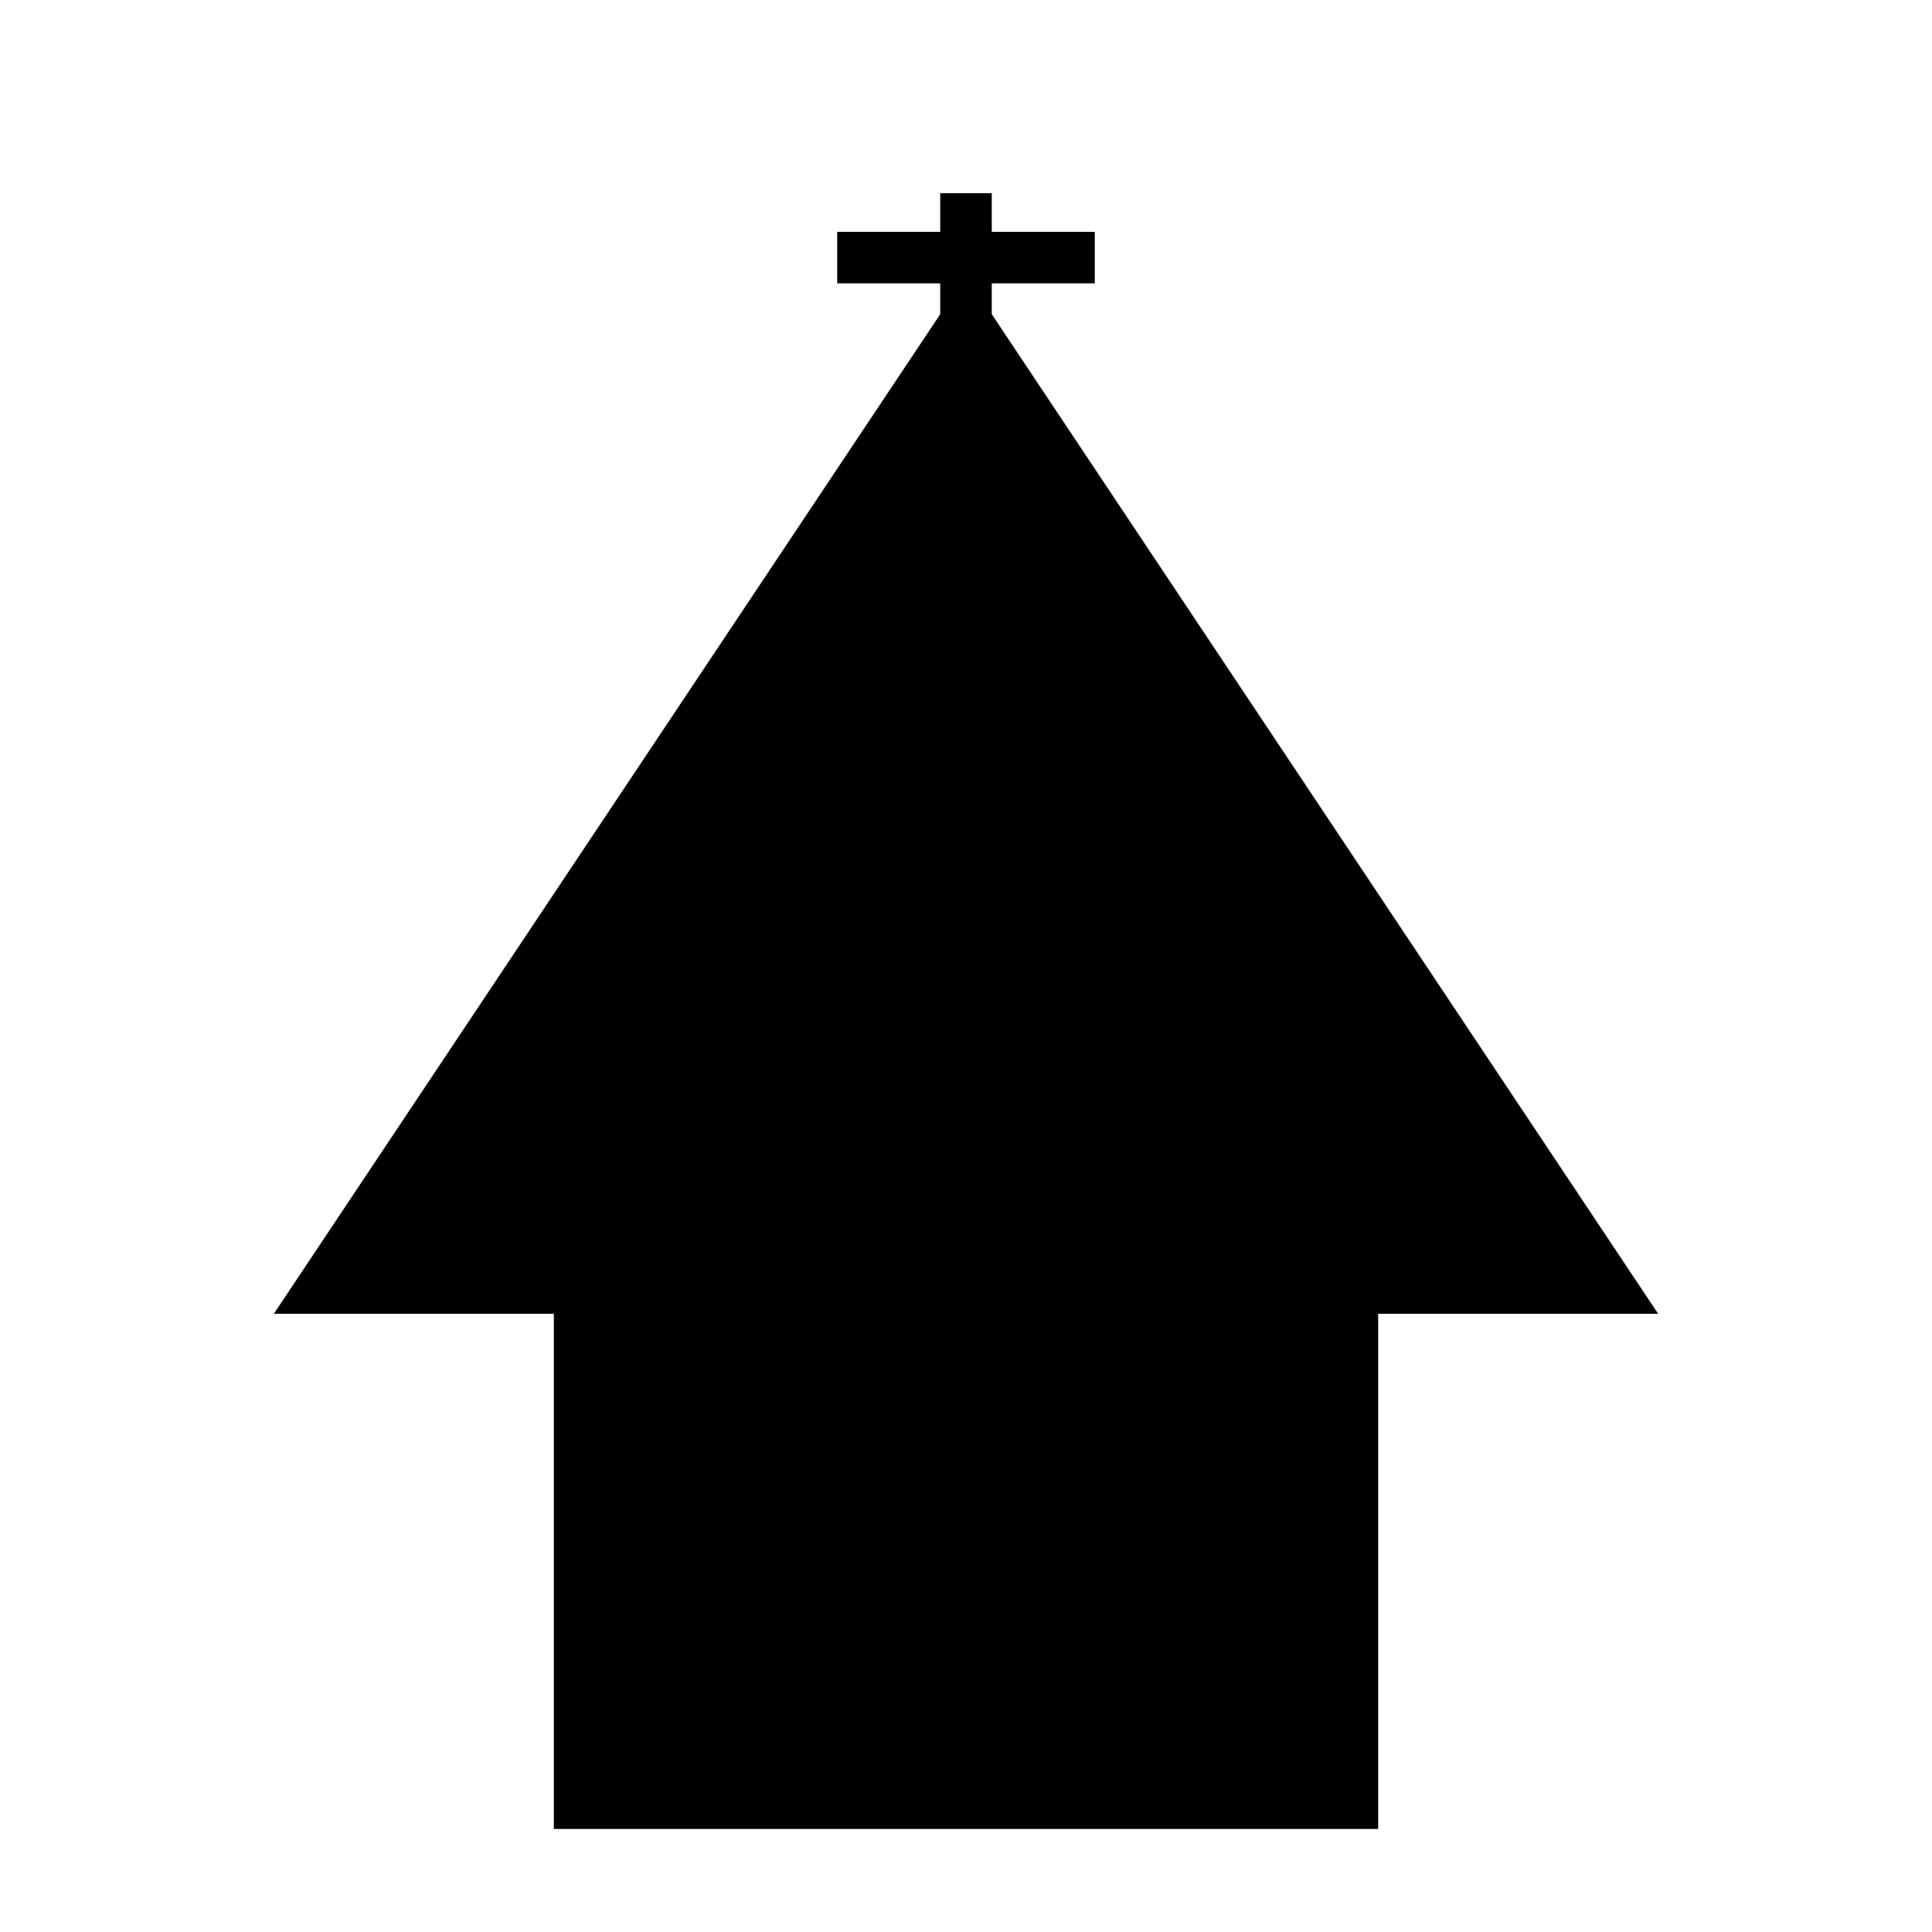
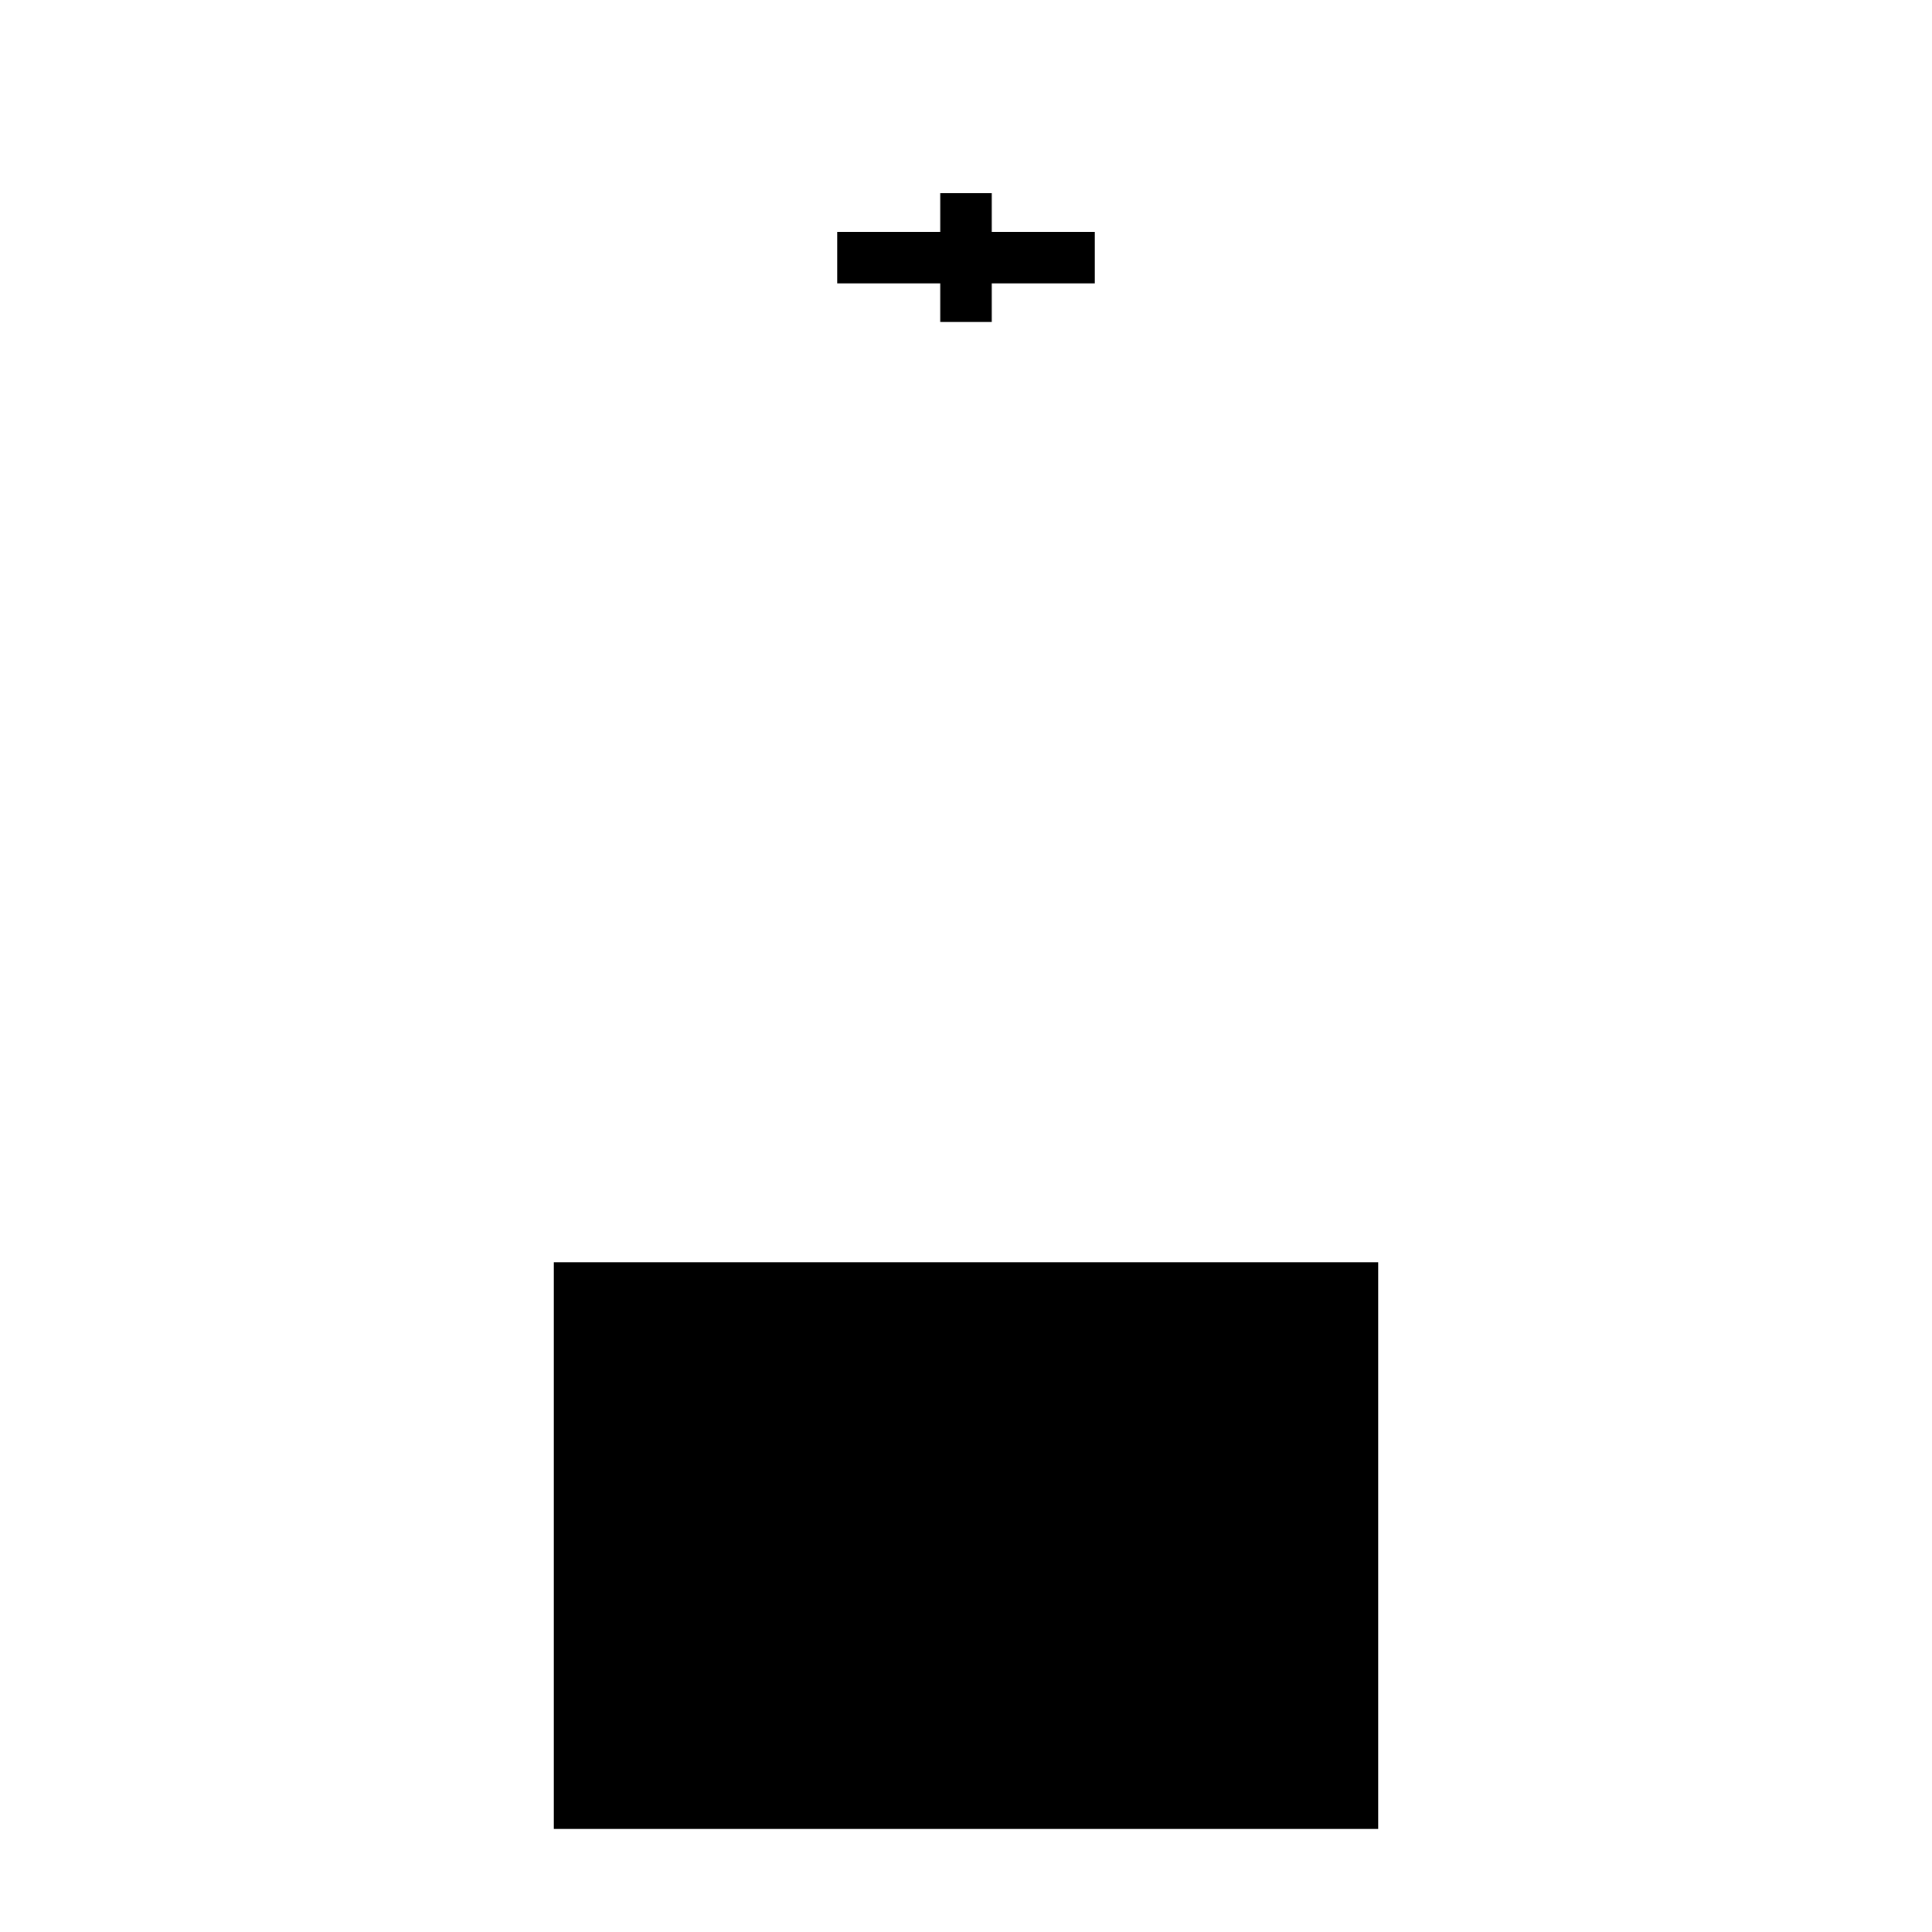
<svg xmlns="http://www.w3.org/2000/svg" viewBox="0 0 300 300">
  <defs>
    <linearGradient id="grad1" x1="0%" y1="0%" x2="100%" y2="100%">
      <stop offset="0%" style="stop-color:hsl(30, 41%, 46%);stop-opacity:1" />
      <stop offset="100%" style="stop-color:hsl(30, 41%, 31%);stop-opacity:1" />
    </linearGradient>
    <pattern id="pattern1" x="0" y="0" width="20" height="20" patternUnits="userSpaceOnUse">
-       <line x1="0" y1="0" x2="20" y2="20" stroke="hsl(30, 41%, 71%)" stroke-width="1" />
-     </pattern>
+       </pattern>
  </defs>
-   <polygon points="150,50 250,200 50,200" fill="url(#grad1)" stroke="hsl(30, 41%, 31%)" stroke-width="8" />
  <rect x="90" y="200" width="120" height="80" fill="hsl(30, 41%, 46%)" stroke="hsl(30, 41%, 31%)" stroke-width="8" />
-   <rect x="130" y="200" width="40" height="80" fill="hsl(30, 41%, 71%)" />
-   <circle cx="150" cy="150" r="25" fill="url(#pattern1)" stroke="hsl(30, 41%, 31%)" stroke-width="4" />
  <line x1="150" y1="50" x2="150" y2="30" stroke="hsl(30, 41%, 71%)" stroke-width="8" />
  <line x1="130" y1="40" x2="170" y2="40" stroke="hsl(30, 41%, 71%)" stroke-width="8" />
</svg>